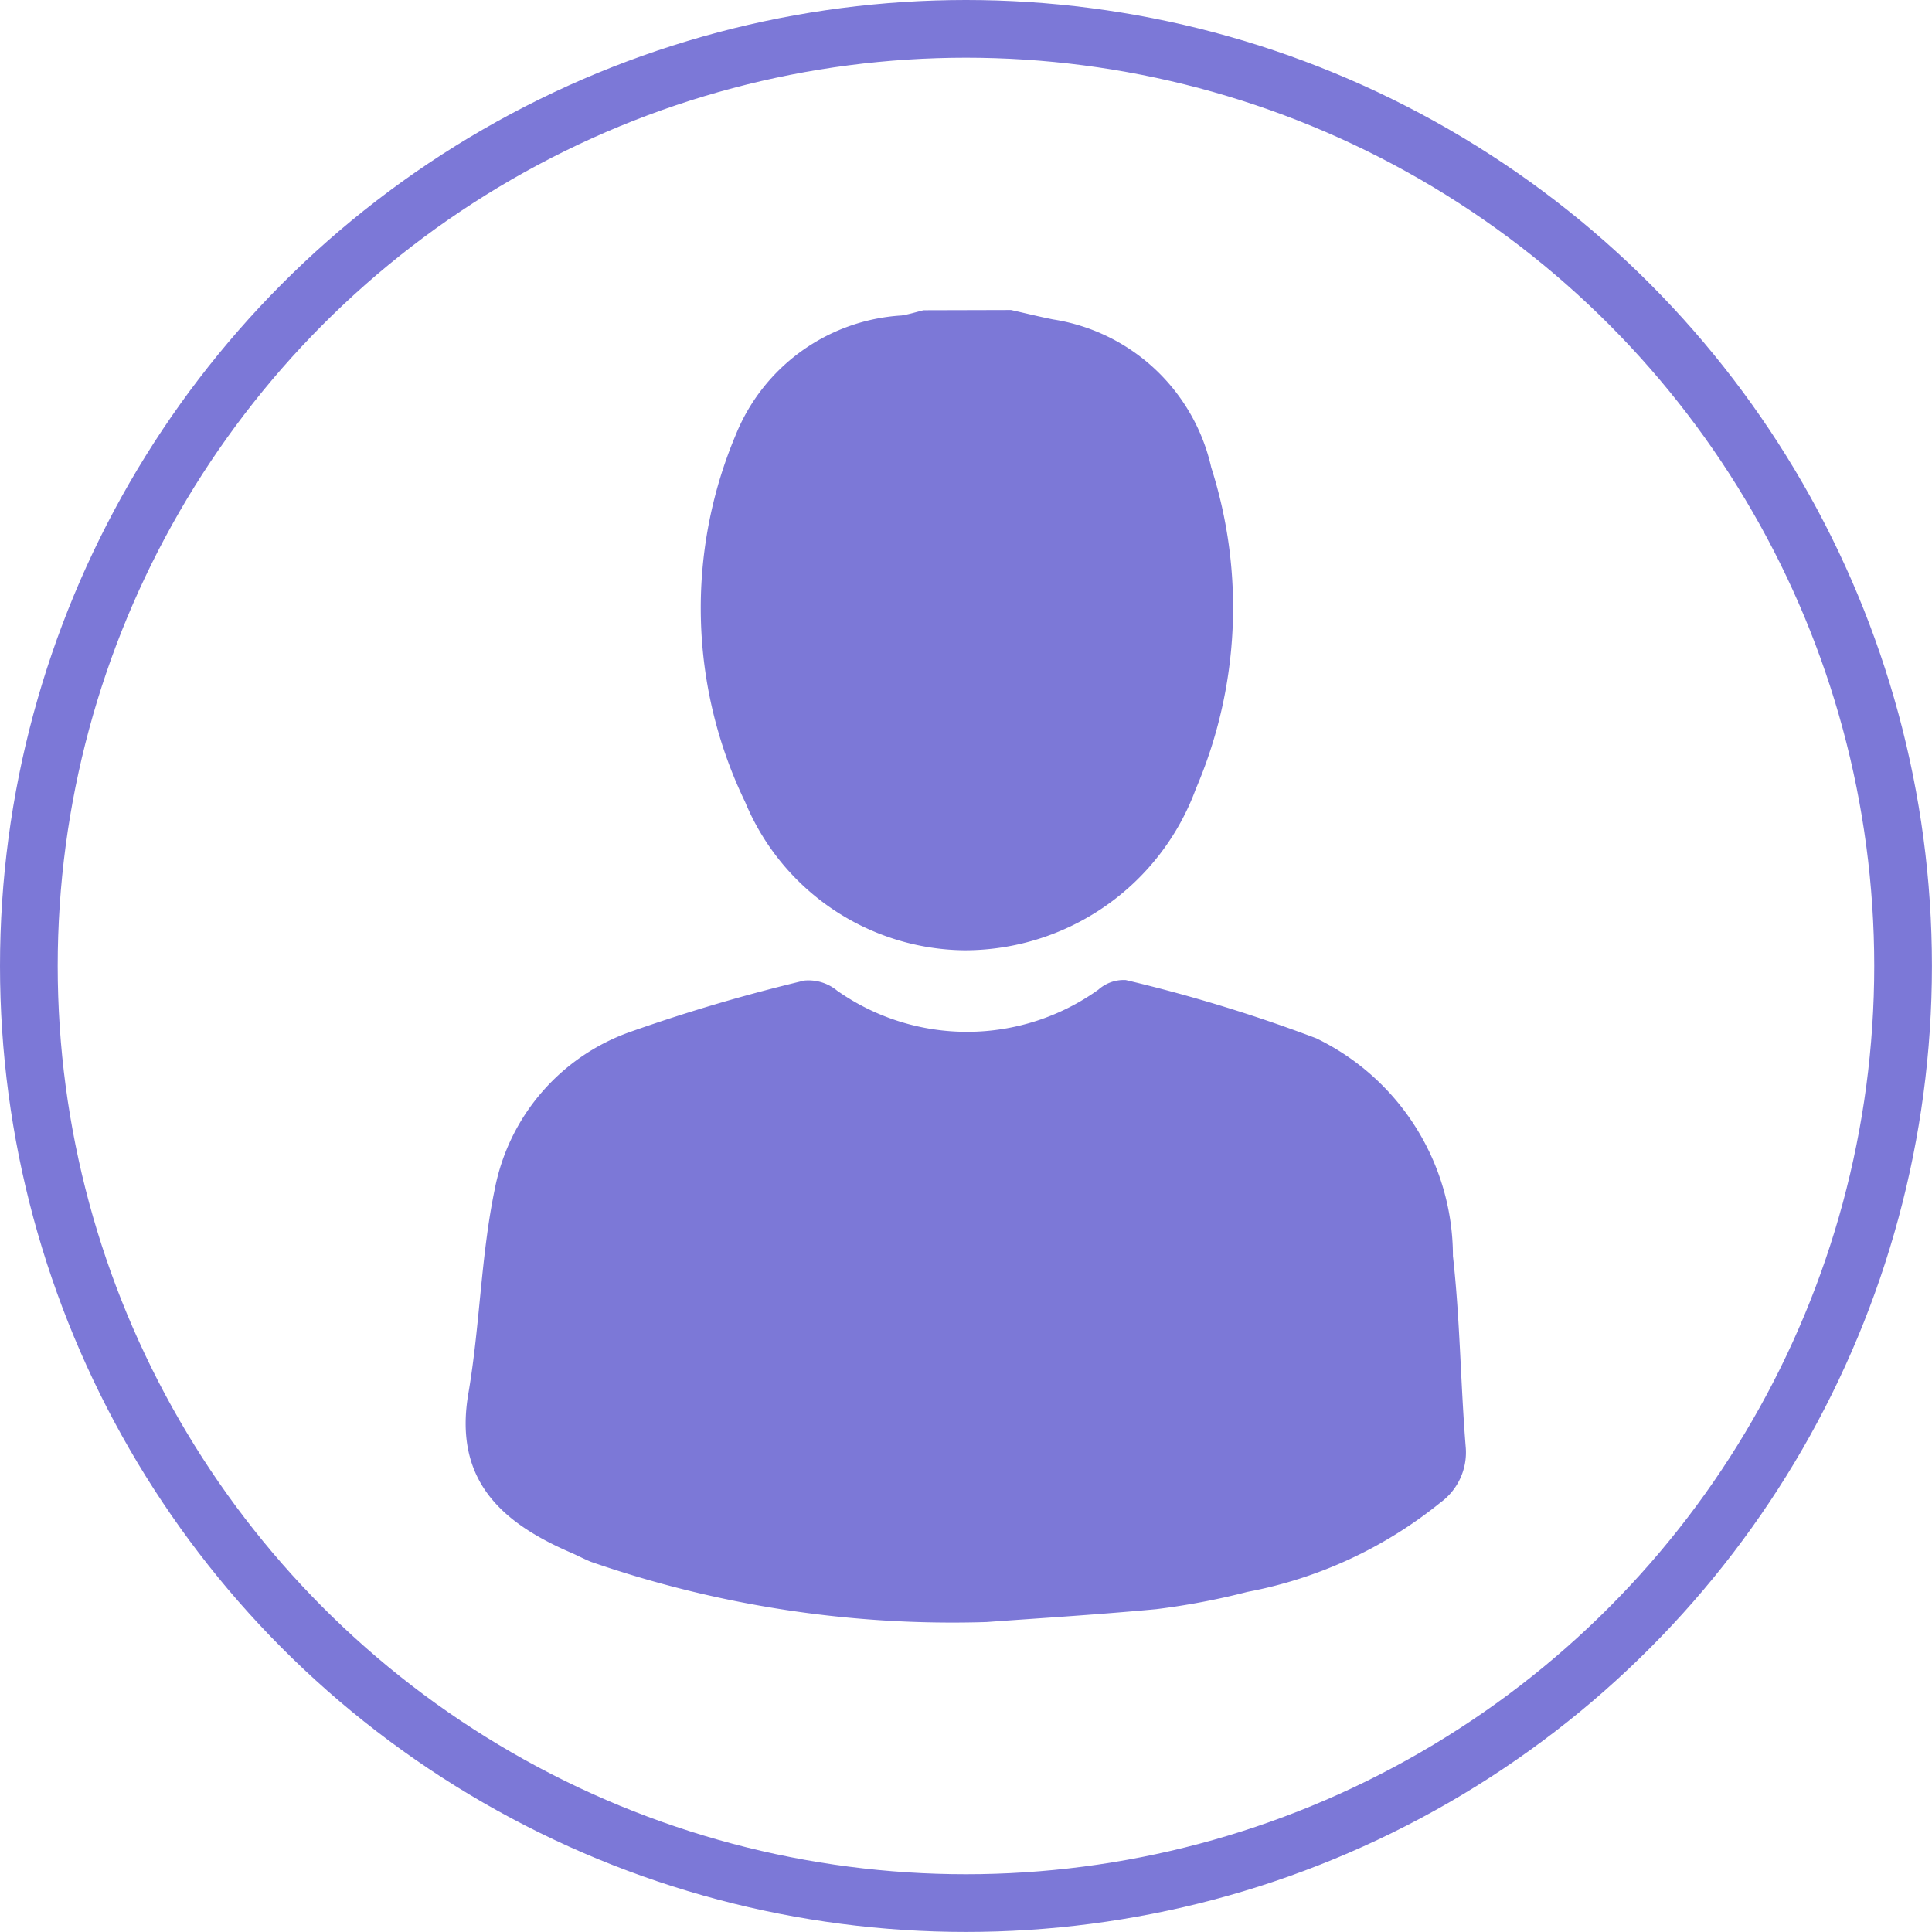
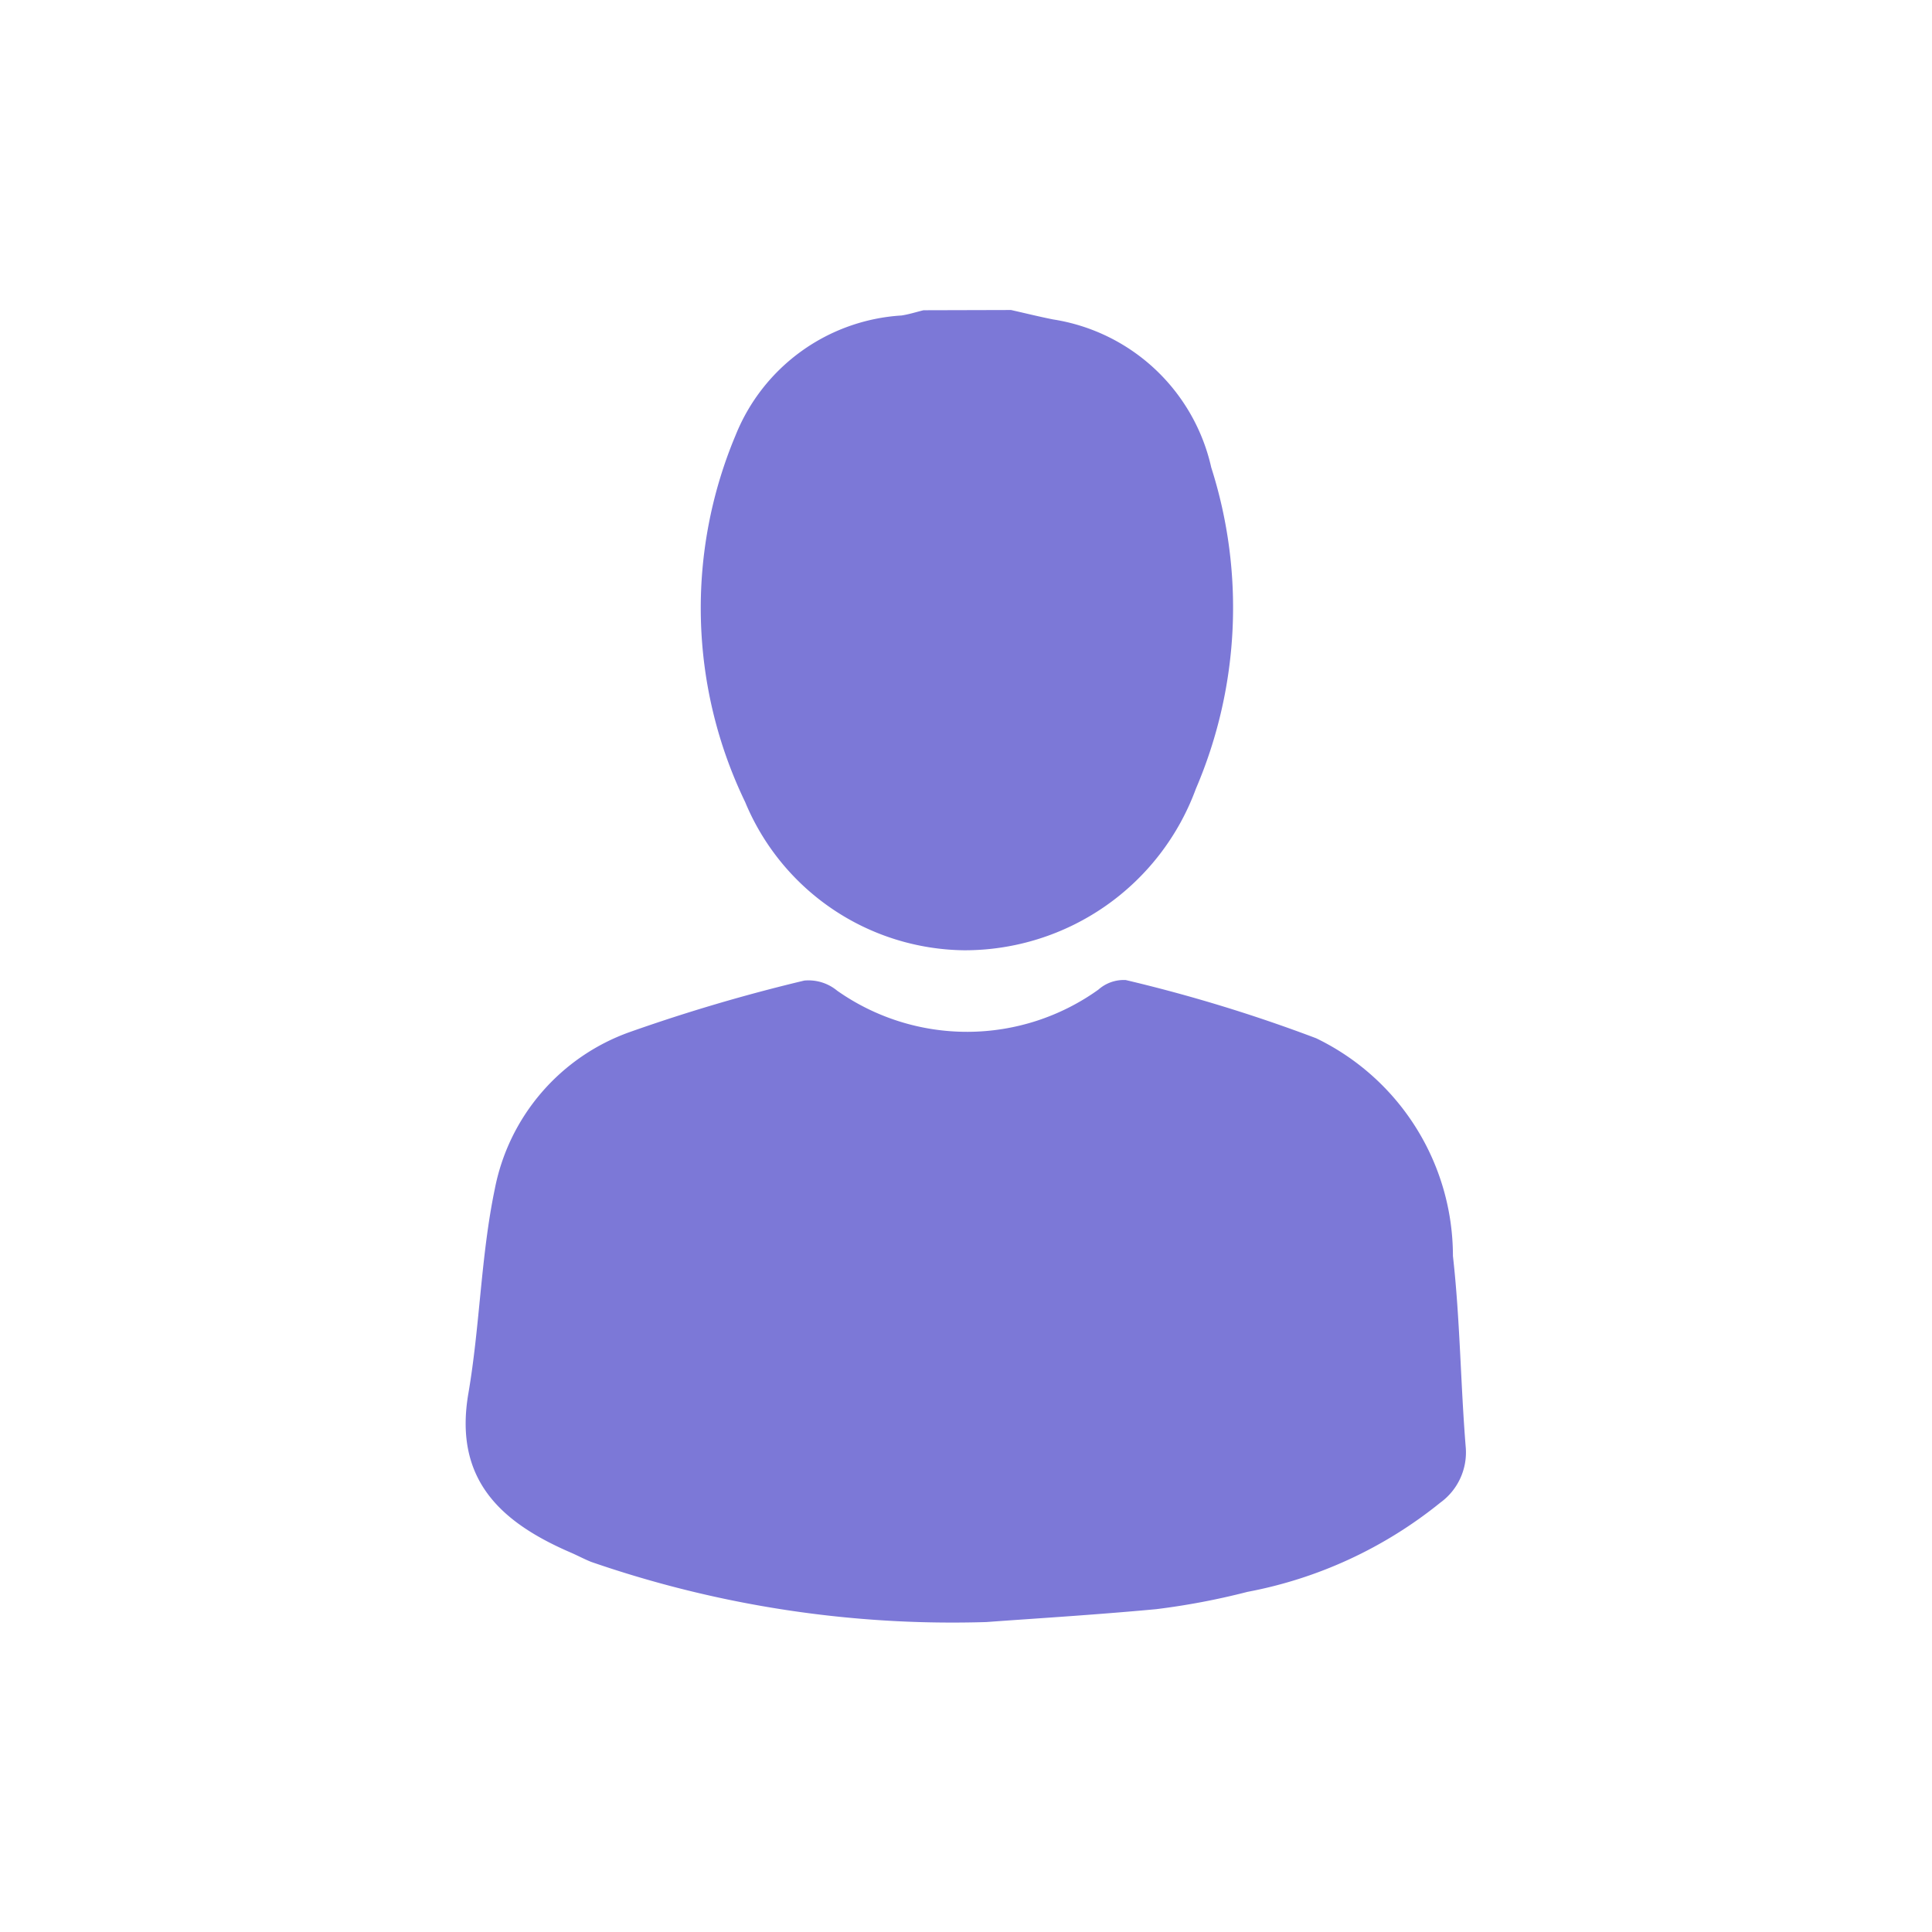
<svg xmlns="http://www.w3.org/2000/svg" width="33.485" height="33.485" viewBox="0 0 33.485 33.485">
  <g id="Group_98" data-name="Group 98" transform="translate(-10.316 -12.8)">
    <g id="Group_5" data-name="Group 5" transform="translate(18.387 18.173)">
      <path id="Path_17" data-name="Path 17" d="M430.862,197.433c.244.055.486.115.727.163a3.336,3.336,0,0,1,2.743,2.566,7.974,7.974,0,0,1-.266,5.568,4.269,4.269,0,0,1-4.013,2.8,4.163,4.163,0,0,1-3.8-2.571,7.73,7.73,0,0,1-.165-6.355,3.318,3.318,0,0,1,2.875-2.076c.129-.019.254-.06.383-.091Z" transform="translate(-421.41 -197.433)" fill="#7c78d7" />
      <path id="Path_18" data-name="Path 18" d="M432.81,213.421a19.153,19.153,0,0,1-6.852-1.043c-.124-.05-.244-.115-.366-.167-1.208-.524-2.019-1.268-1.76-2.76.2-1.17.215-2.377.457-3.537a3.62,3.62,0,0,1,2.334-2.717,29.789,29.789,0,0,1,3.03-.894.779.779,0,0,1,.569.175,3.91,3.91,0,0,0,4.527-.017.663.663,0,0,1,.476-.167,26.633,26.633,0,0,1,3.3,1.009,4.194,4.194,0,0,1,2.37,3.774c.124,1.1.132,2.215.222,3.317a1.075,1.075,0,0,1-.44.957,7.531,7.531,0,0,1-3.344,1.547,12.452,12.452,0,0,1-1.583.3C434.652,213.3,433.545,213.366,432.81,213.421Z" transform="translate(-423.784 -190.681)" fill="#7c78d7" />
    </g>
-     <ellipse id="Ellipse_1" data-name="Ellipse 1" cx="16.242" cy="16.242" rx="16.242" ry="16.242" transform="translate(10.816 13.3)" fill="none" stroke="#7c78d7" stroke-miterlimit="10" stroke-width="1" />
  </g>
</svg>